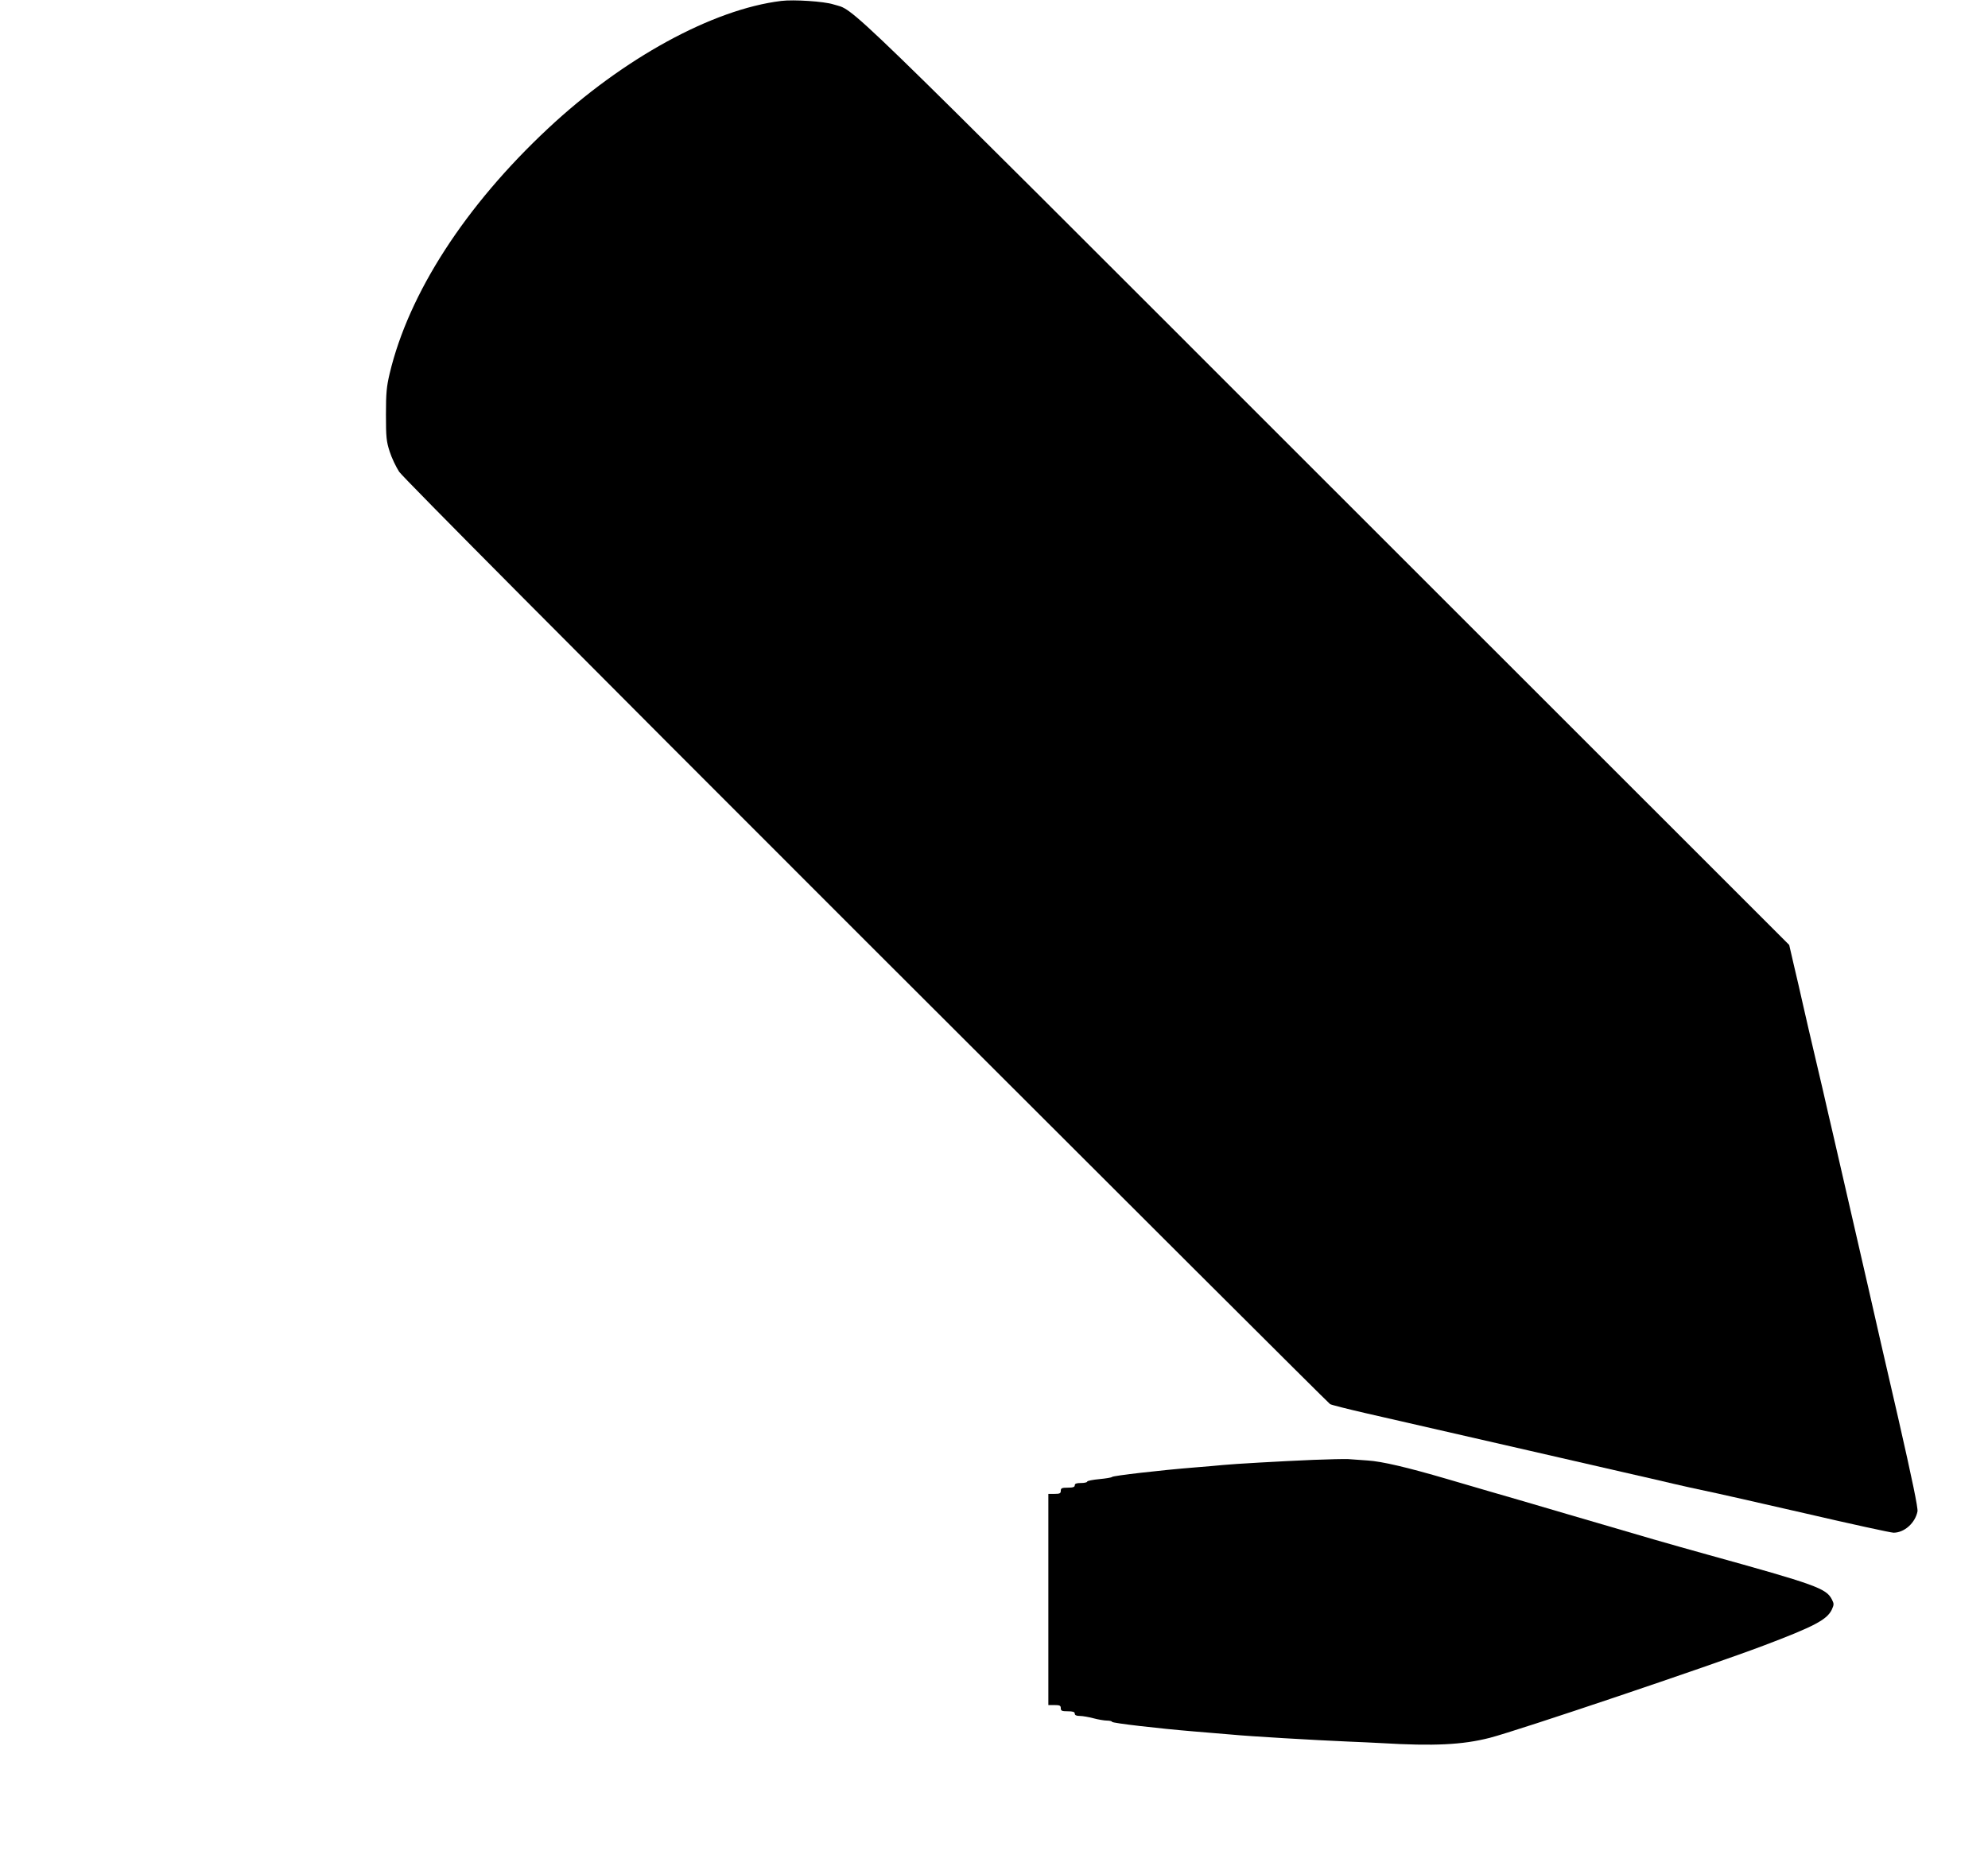
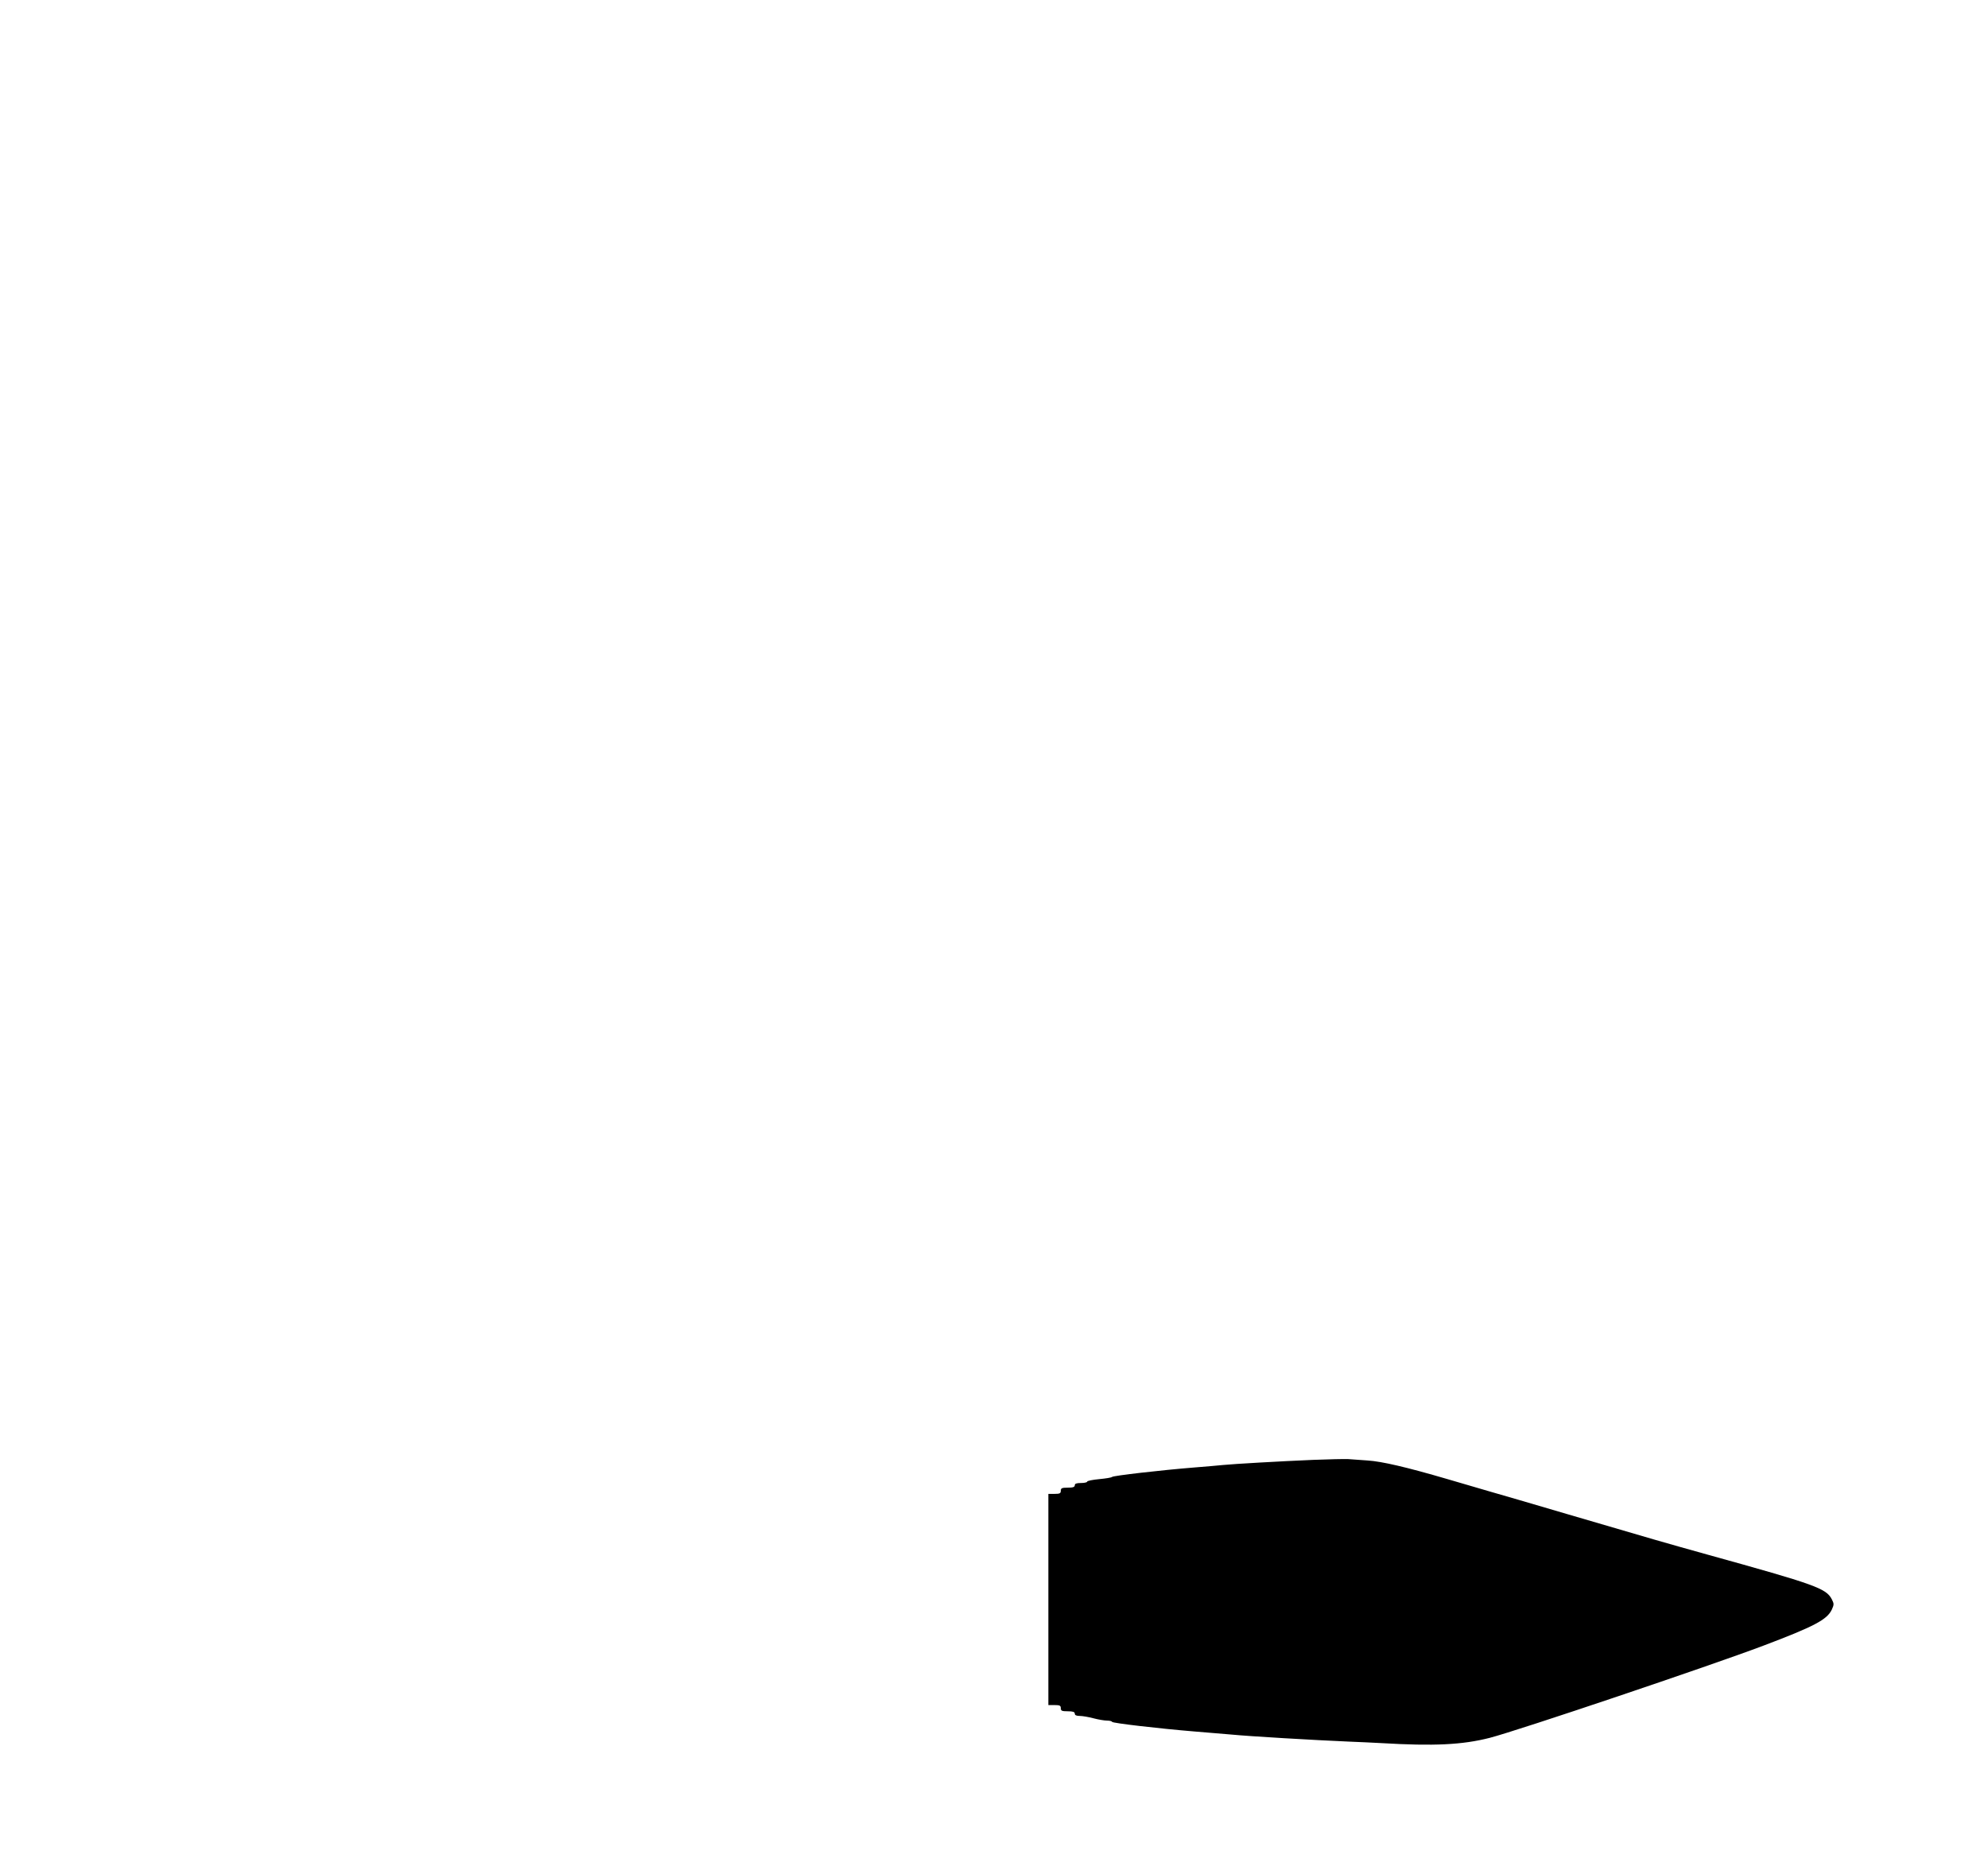
<svg xmlns="http://www.w3.org/2000/svg" version="1.0" width="1280pt" height="1207pt" viewBox="0 0 1280 1207" preserveAspectRatio="xMidYMid meet">
  <g transform="translate(0,1207) scale(0.1,-0.1)" fill="#000000" stroke="none">
-     <path d="M5030 12064 c-442 -54 -1019 -370 -1501 -821 -533 -498 -897 -1061 -1020 -1578 -20 -84 -24 -126 -24 -265 0 -147 3 -173 24 -238 13 -41 41 -99 61 -130 24 -36 1128 -1147 3008 -3026 1634 -1633 2977 -2973 2986 -2978 8 -5 111 -31 228 -58 344 -79 806 -185 1048 -240 124 -28 261 -60 305 -70 44 -10 181 -42 305 -70 124 -28 270 -62 325 -75 55 -13 146 -33 203 -45 56 -11 346 -77 643 -145 297 -69 554 -125 571 -125 69 0 139 62 154 137 4 22 -33 201 -125 605 -73 315 -159 690 -191 833 -59 255 -144 626 -201 875 -16 69 -42 184 -59 255 -16 72 -52 227 -80 345 -28 118 -64 274 -80 345 -16 72 -43 189 -60 260 l-30 130 -2993 2992 c-3209 3209 -3013 3018 -3162 3065 -59 19 -255 32 -335 22z" />
    <path d="M8455 2669 c-213 -9 -510 -26 -580 -33 -27 -3 -111 -10 -185 -16 -213 -17 -525 -53 -530 -61 -3 -4 -40 -10 -82 -14 -43 -4 -78 -11 -78 -16 0 -5 -18 -9 -40 -9 -29 0 -40 -4 -40 -15 0 -11 -12 -15 -45 -15 -38 0 -45 -3 -45 -20 0 -17 -7 -20 -40 -20 l-40 0 0 -680 0 -680 40 0 c33 0 40 -3 40 -20 0 -17 7 -20 45 -20 33 0 45 -4 45 -15 0 -10 10 -15 33 -15 17 0 57 -7 87 -15 30 -8 70 -15 88 -15 17 0 32 -4 32 -8 0 -8 300 -43 530 -62 74 -6 182 -15 240 -20 110 -11 536 -36 750 -45 69 -3 166 -7 215 -10 338 -20 521 -11 697 34 182 47 1425 466 1763 594 328 124 408 167 439 231 15 33 15 38 1 66 -37 72 -102 95 -805 290 -241 67 -377 106 -890 257 -234 69 -463 136 -510 149 -47 14 -168 49 -270 79 -263 77 -422 114 -514 120 -45 3 -101 7 -126 9 -25 1 -126 -1 -225 -5z" />
  </g>
</svg>